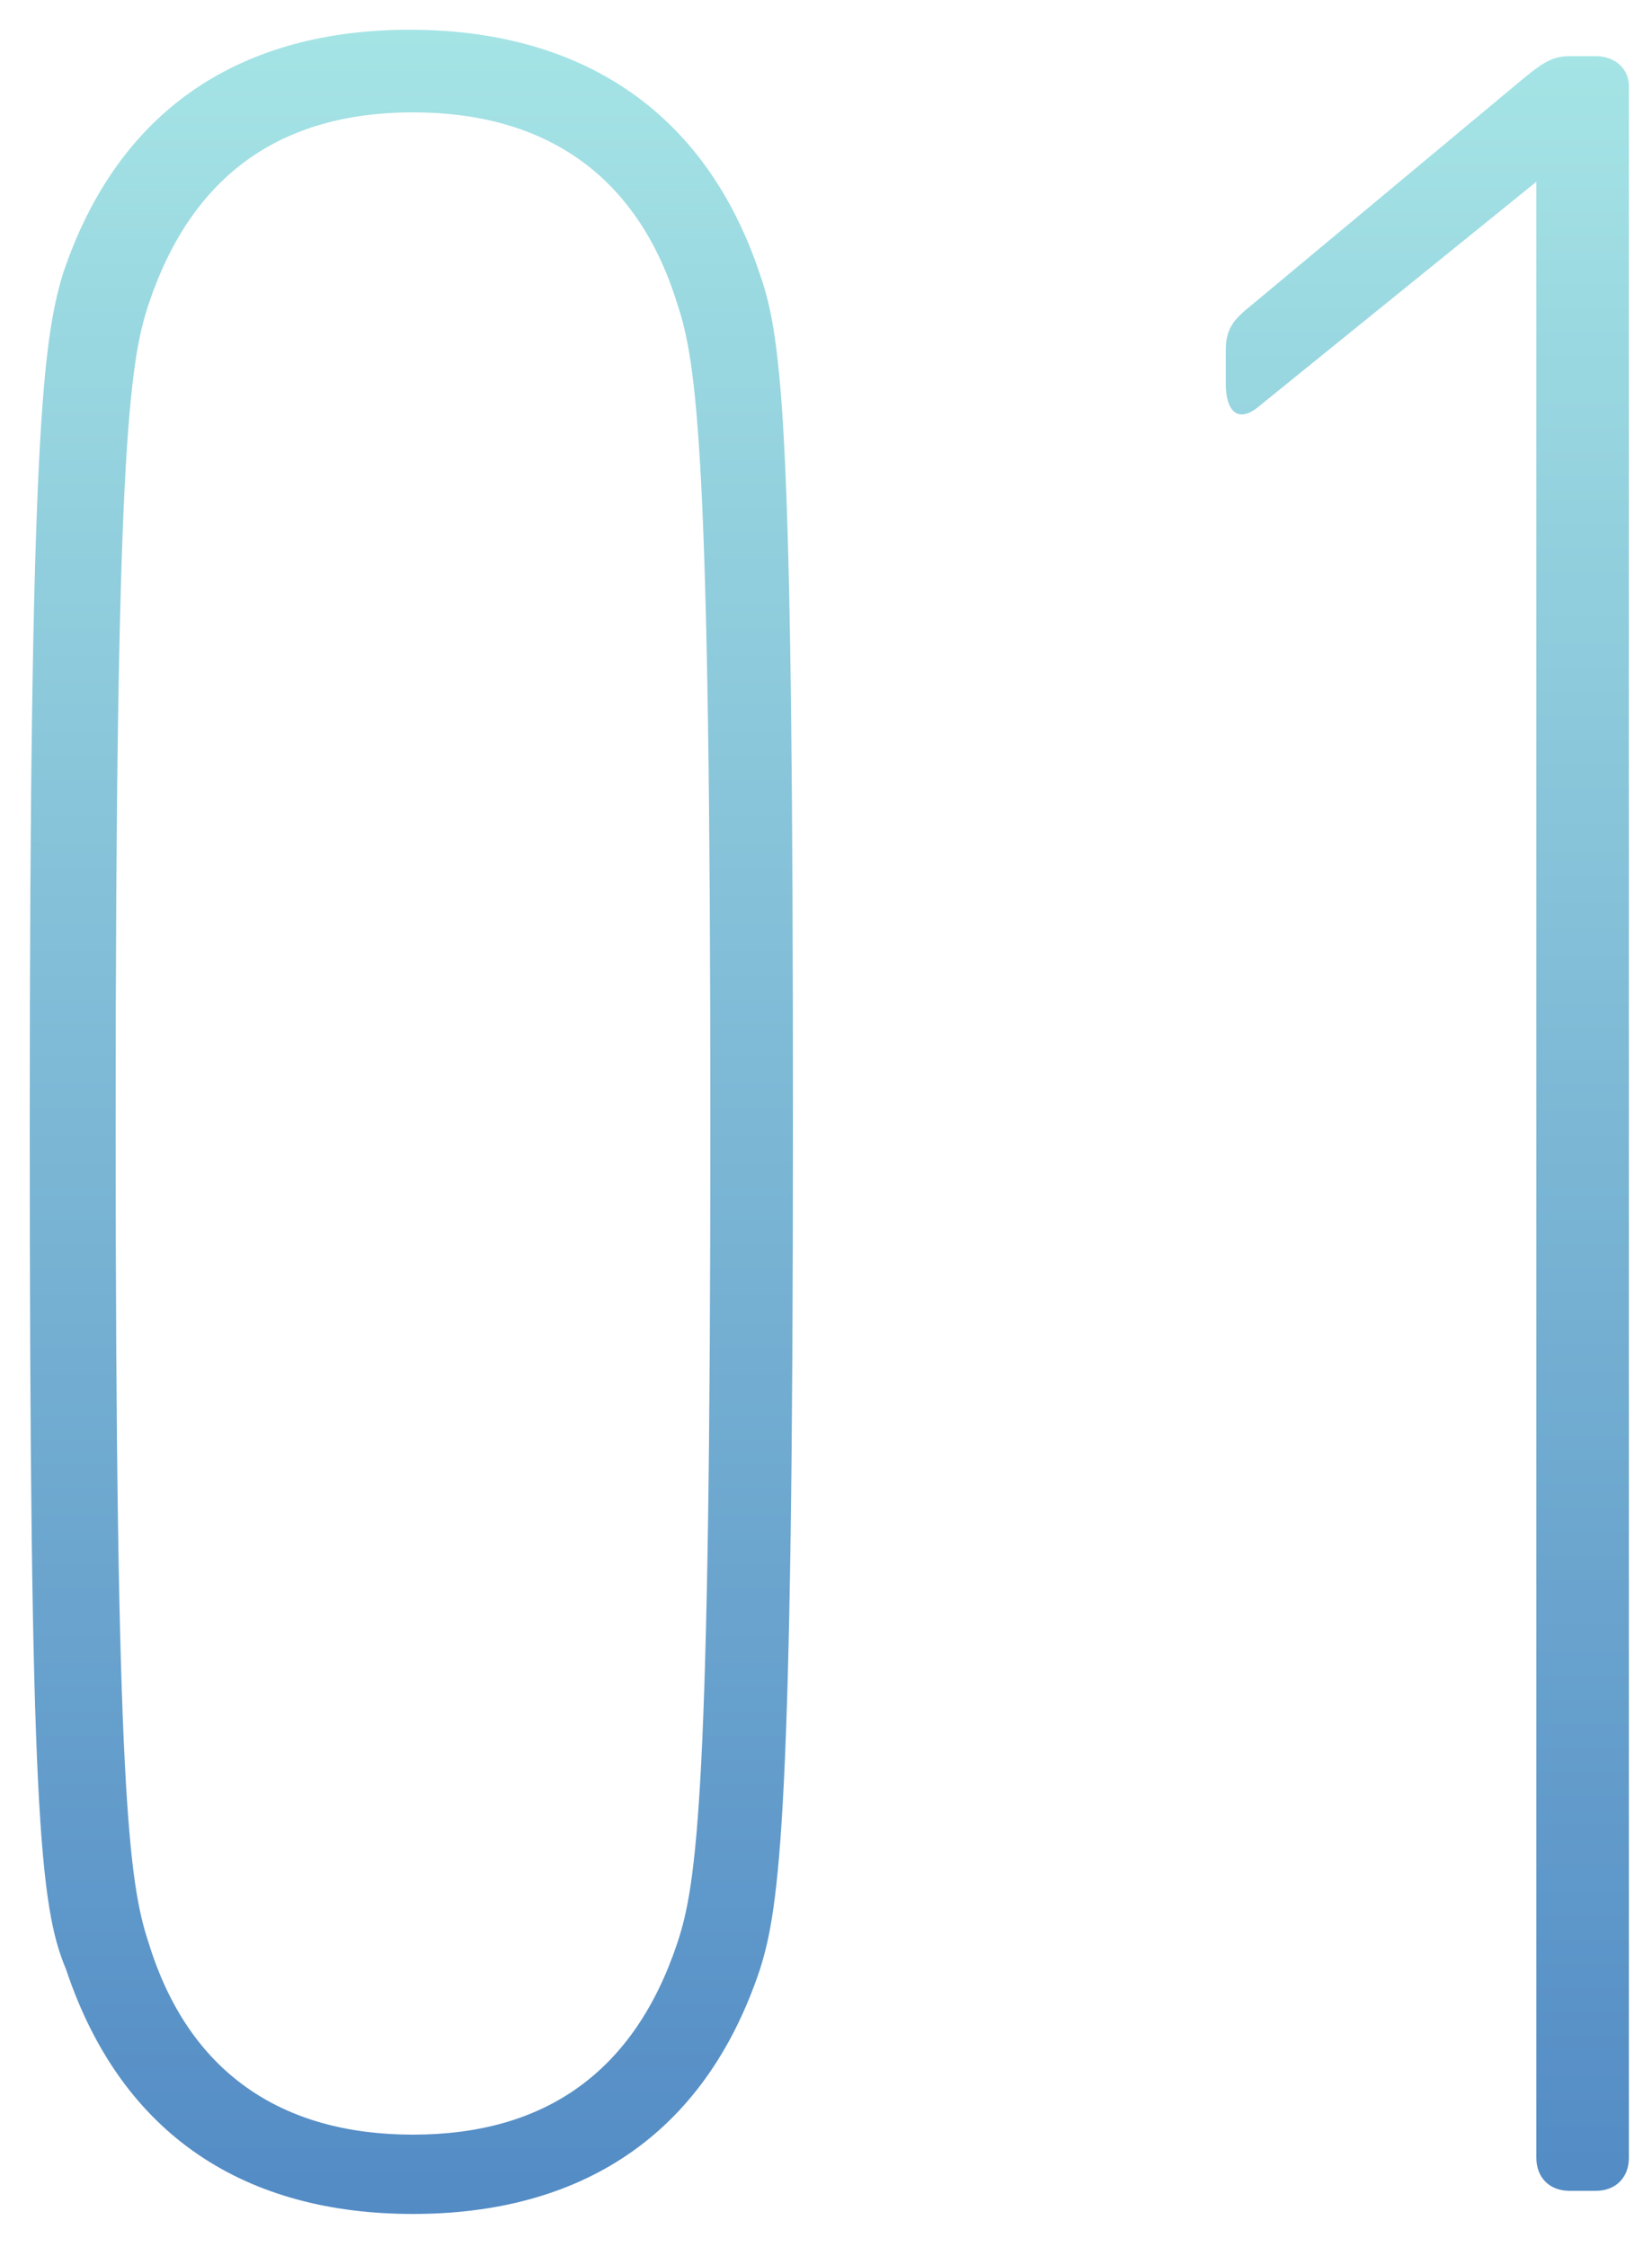
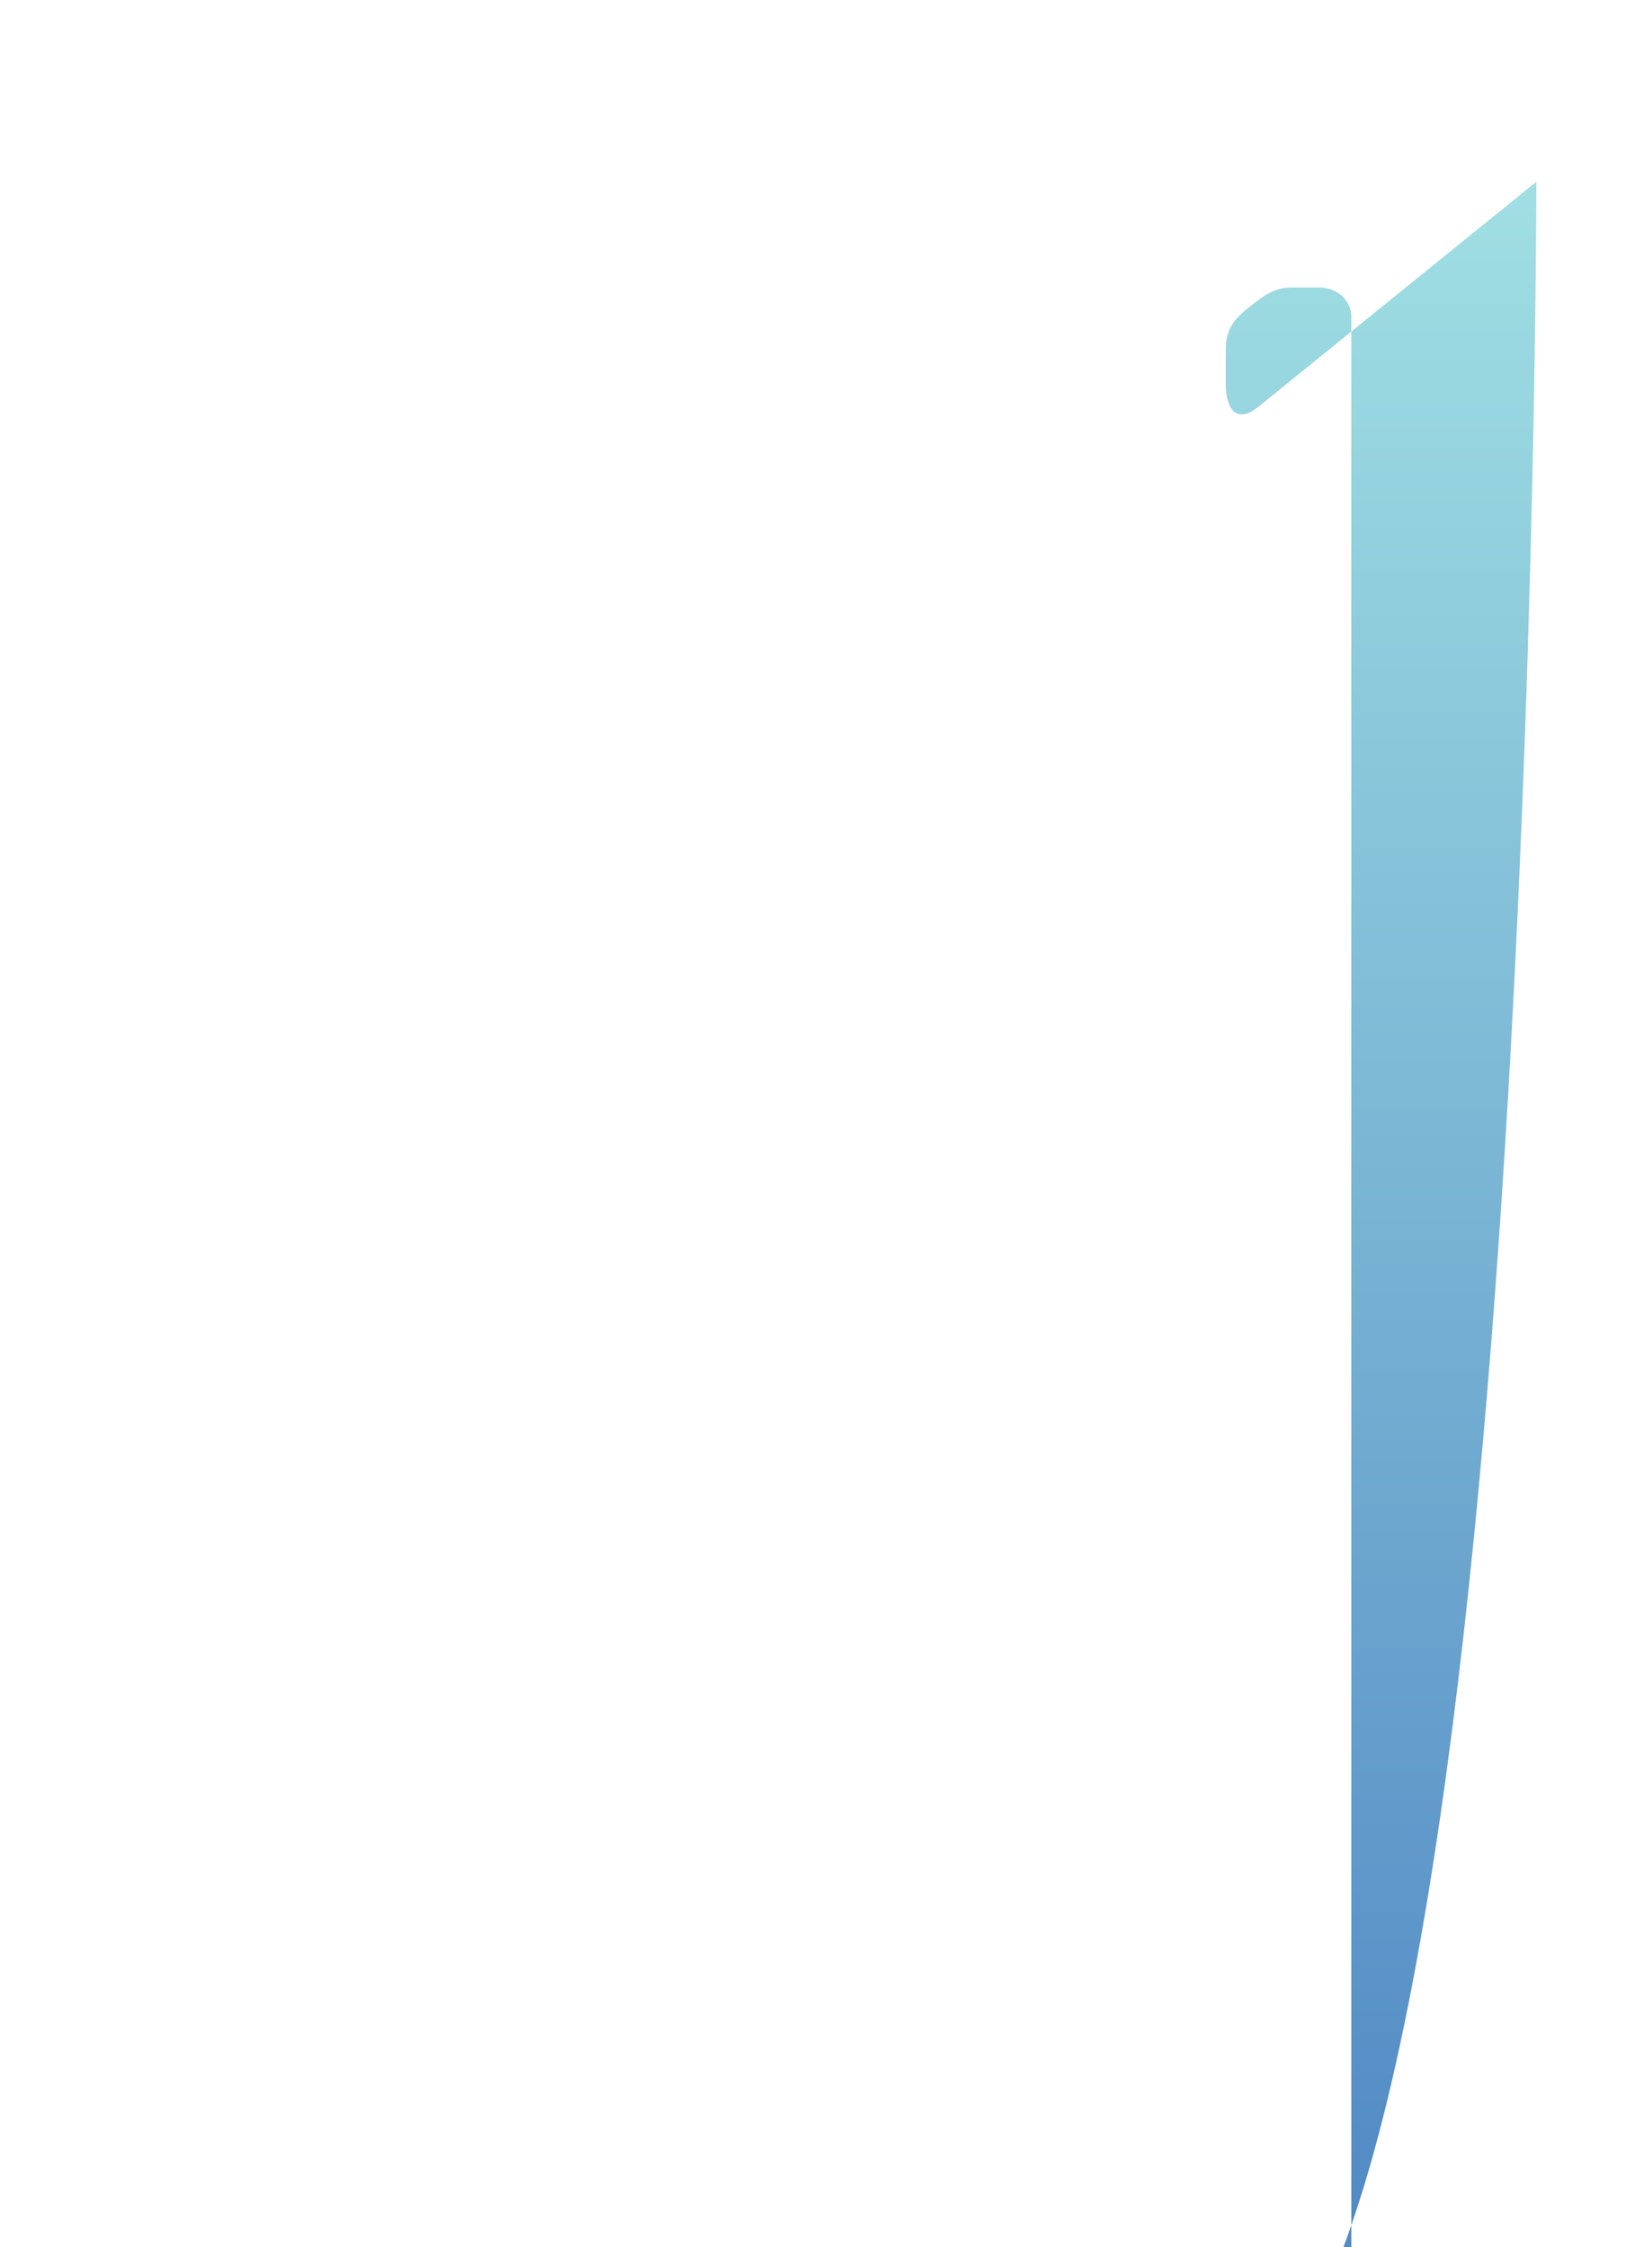
<svg xmlns="http://www.w3.org/2000/svg" version="1.1" id="レイヤー_1" x="0px" y="0px" viewBox="0 0 50 68" style="enable-background:new 0 0 50 68;" xml:space="preserve">
  <style type="text/css">
	.st0{fill:url(#SVGID_1_);}
	.st1{fill:url(#SVGID_00000112633853416350577990000013325074250539474353_);}
</style>
  <g>
    <linearGradient id="SVGID_1_" gradientUnits="userSpaceOnUse" x1="12.45" y1="69.1" x2="12.45" y2="3" gradientTransform="matrix(1 0 0 -1 0 70)">
      <stop offset="0" style="stop-color:#A5E4E5" />
      <stop offset="1" style="stop-color:#538BC5" />
    </linearGradient>
-     <path class="st0" d="M0.9,34c0-20.8,0.4-23.7,1-25.7c1.7-5.1,5.5-7.4,10.5-7.4S21.3,3.2,23,8.3c0.7,2,1,4.8,1,25.7   s-0.4,23.7-1,25.6c-1.7,5.1-5.5,7.4-10.5,7.4S3.7,64.7,2,59.6C1.2,57.7,0.9,54.8,0.9,34z M12.5,64.6c4,0,6.7-1.9,8-5.8   c0.6-1.8,1-4.6,1-24.8s-0.4-23-1-24.8c-1.2-3.9-4-5.8-8-5.8s-6.7,1.9-8,5.8c-0.6,1.8-1,4.6-1,24.8s0.4,23,1,24.8   C5.7,62.7,8.5,64.6,12.5,64.6z" />
    <linearGradient id="SVGID_00000170960304644164186360000002013936470963622327_" gradientUnits="userSpaceOnUse" x1="43.2" y1="68.3" x2="43.2" y2="3.7" gradientTransform="matrix(1 0 0 -1 0 70)">
      <stop offset="0" style="stop-color:#A5E4E5" />
      <stop offset="1" style="stop-color:#538BC5" />
    </linearGradient>
-     <path style="fill:url(#SVGID_00000170960304644164186360000002013936470963622327_);" d="M46.5,5.5L46.5,5.5l-8.4,6.8   c-0.6,0.5-1,0.2-1-0.7v-1c0-0.6,0.2-0.9,0.7-1.3l8.4-7c0.5-0.4,0.8-0.6,1.3-0.6h0.8c0.6,0,1,0.4,1,0.9v62.7c0,0.6-0.4,1-1,1h-0.8   c-0.6,0-1-0.4-1-1C46.5,65.3,46.5,5.5,46.5,5.5z" />
+     <path style="fill:url(#SVGID_00000170960304644164186360000002013936470963622327_);" d="M46.5,5.5L46.5,5.5l-8.4,6.8   c-0.6,0.5-1,0.2-1-0.7v-1c0-0.6,0.2-0.9,0.7-1.3c0.5-0.4,0.8-0.6,1.3-0.6h0.8c0.6,0,1,0.4,1,0.9v62.7c0,0.6-0.4,1-1,1h-0.8   c-0.6,0-1-0.4-1-1C46.5,65.3,46.5,5.5,46.5,5.5z" />
  </g>
</svg>